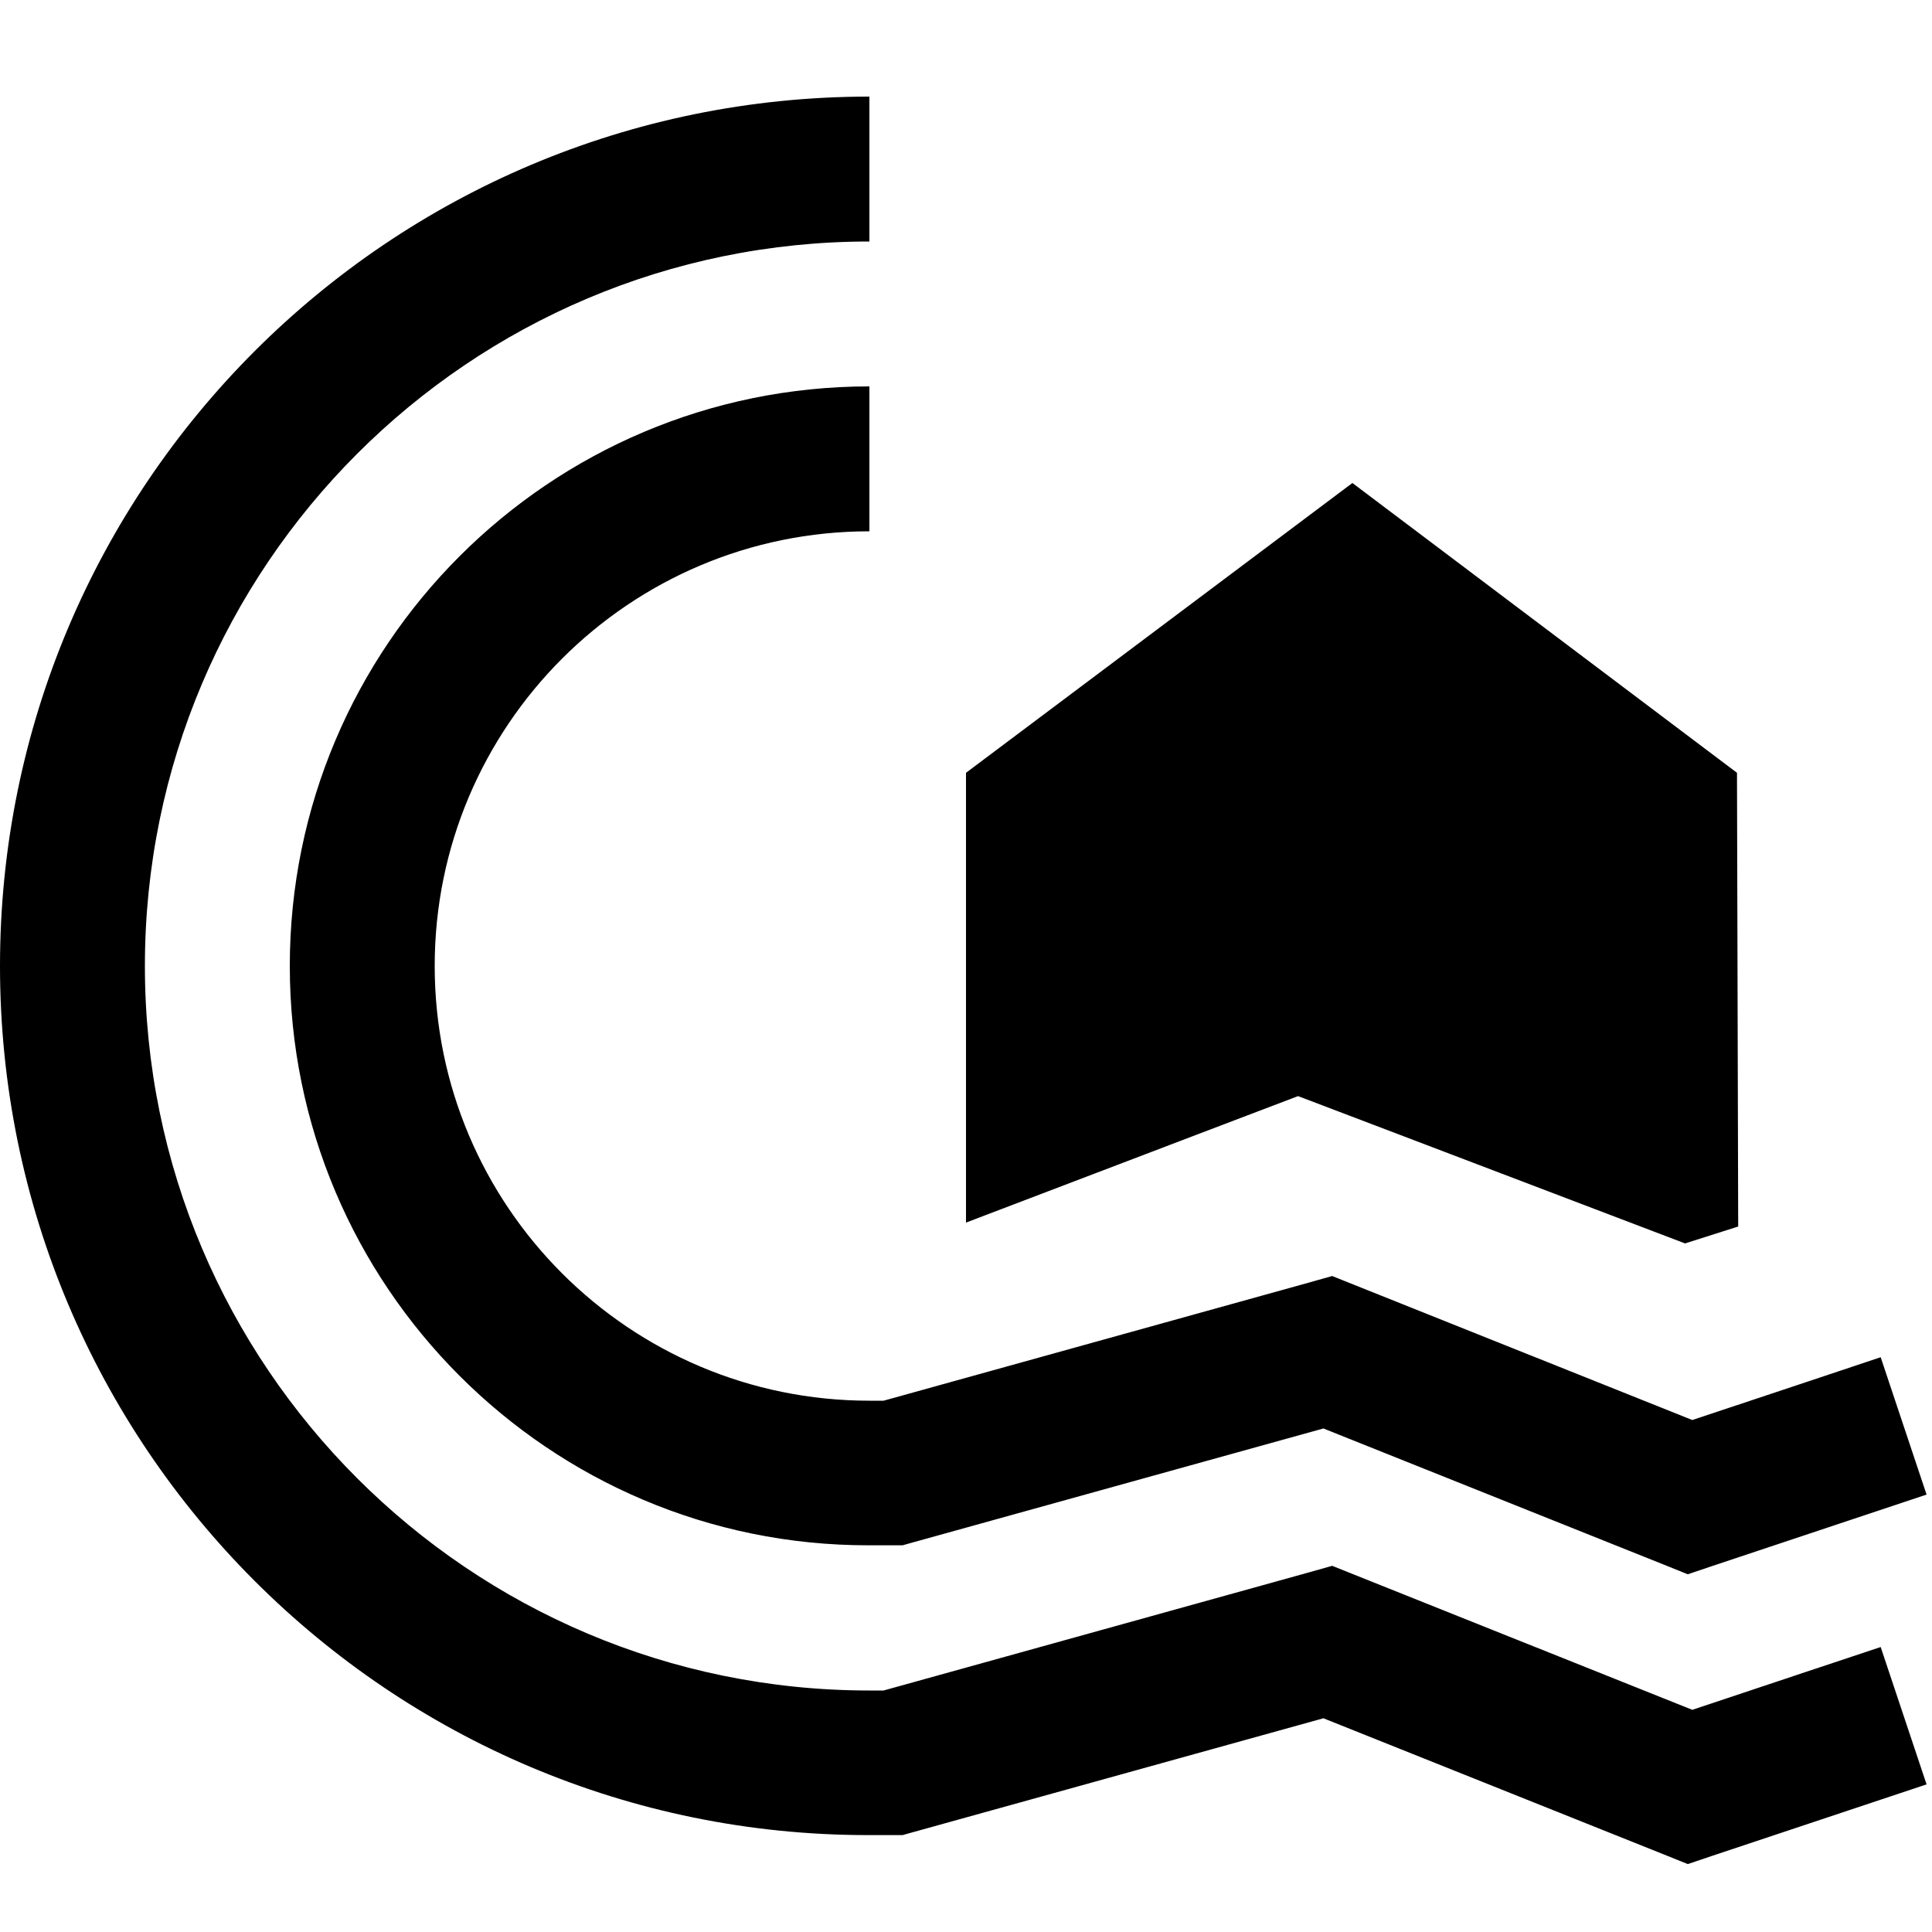
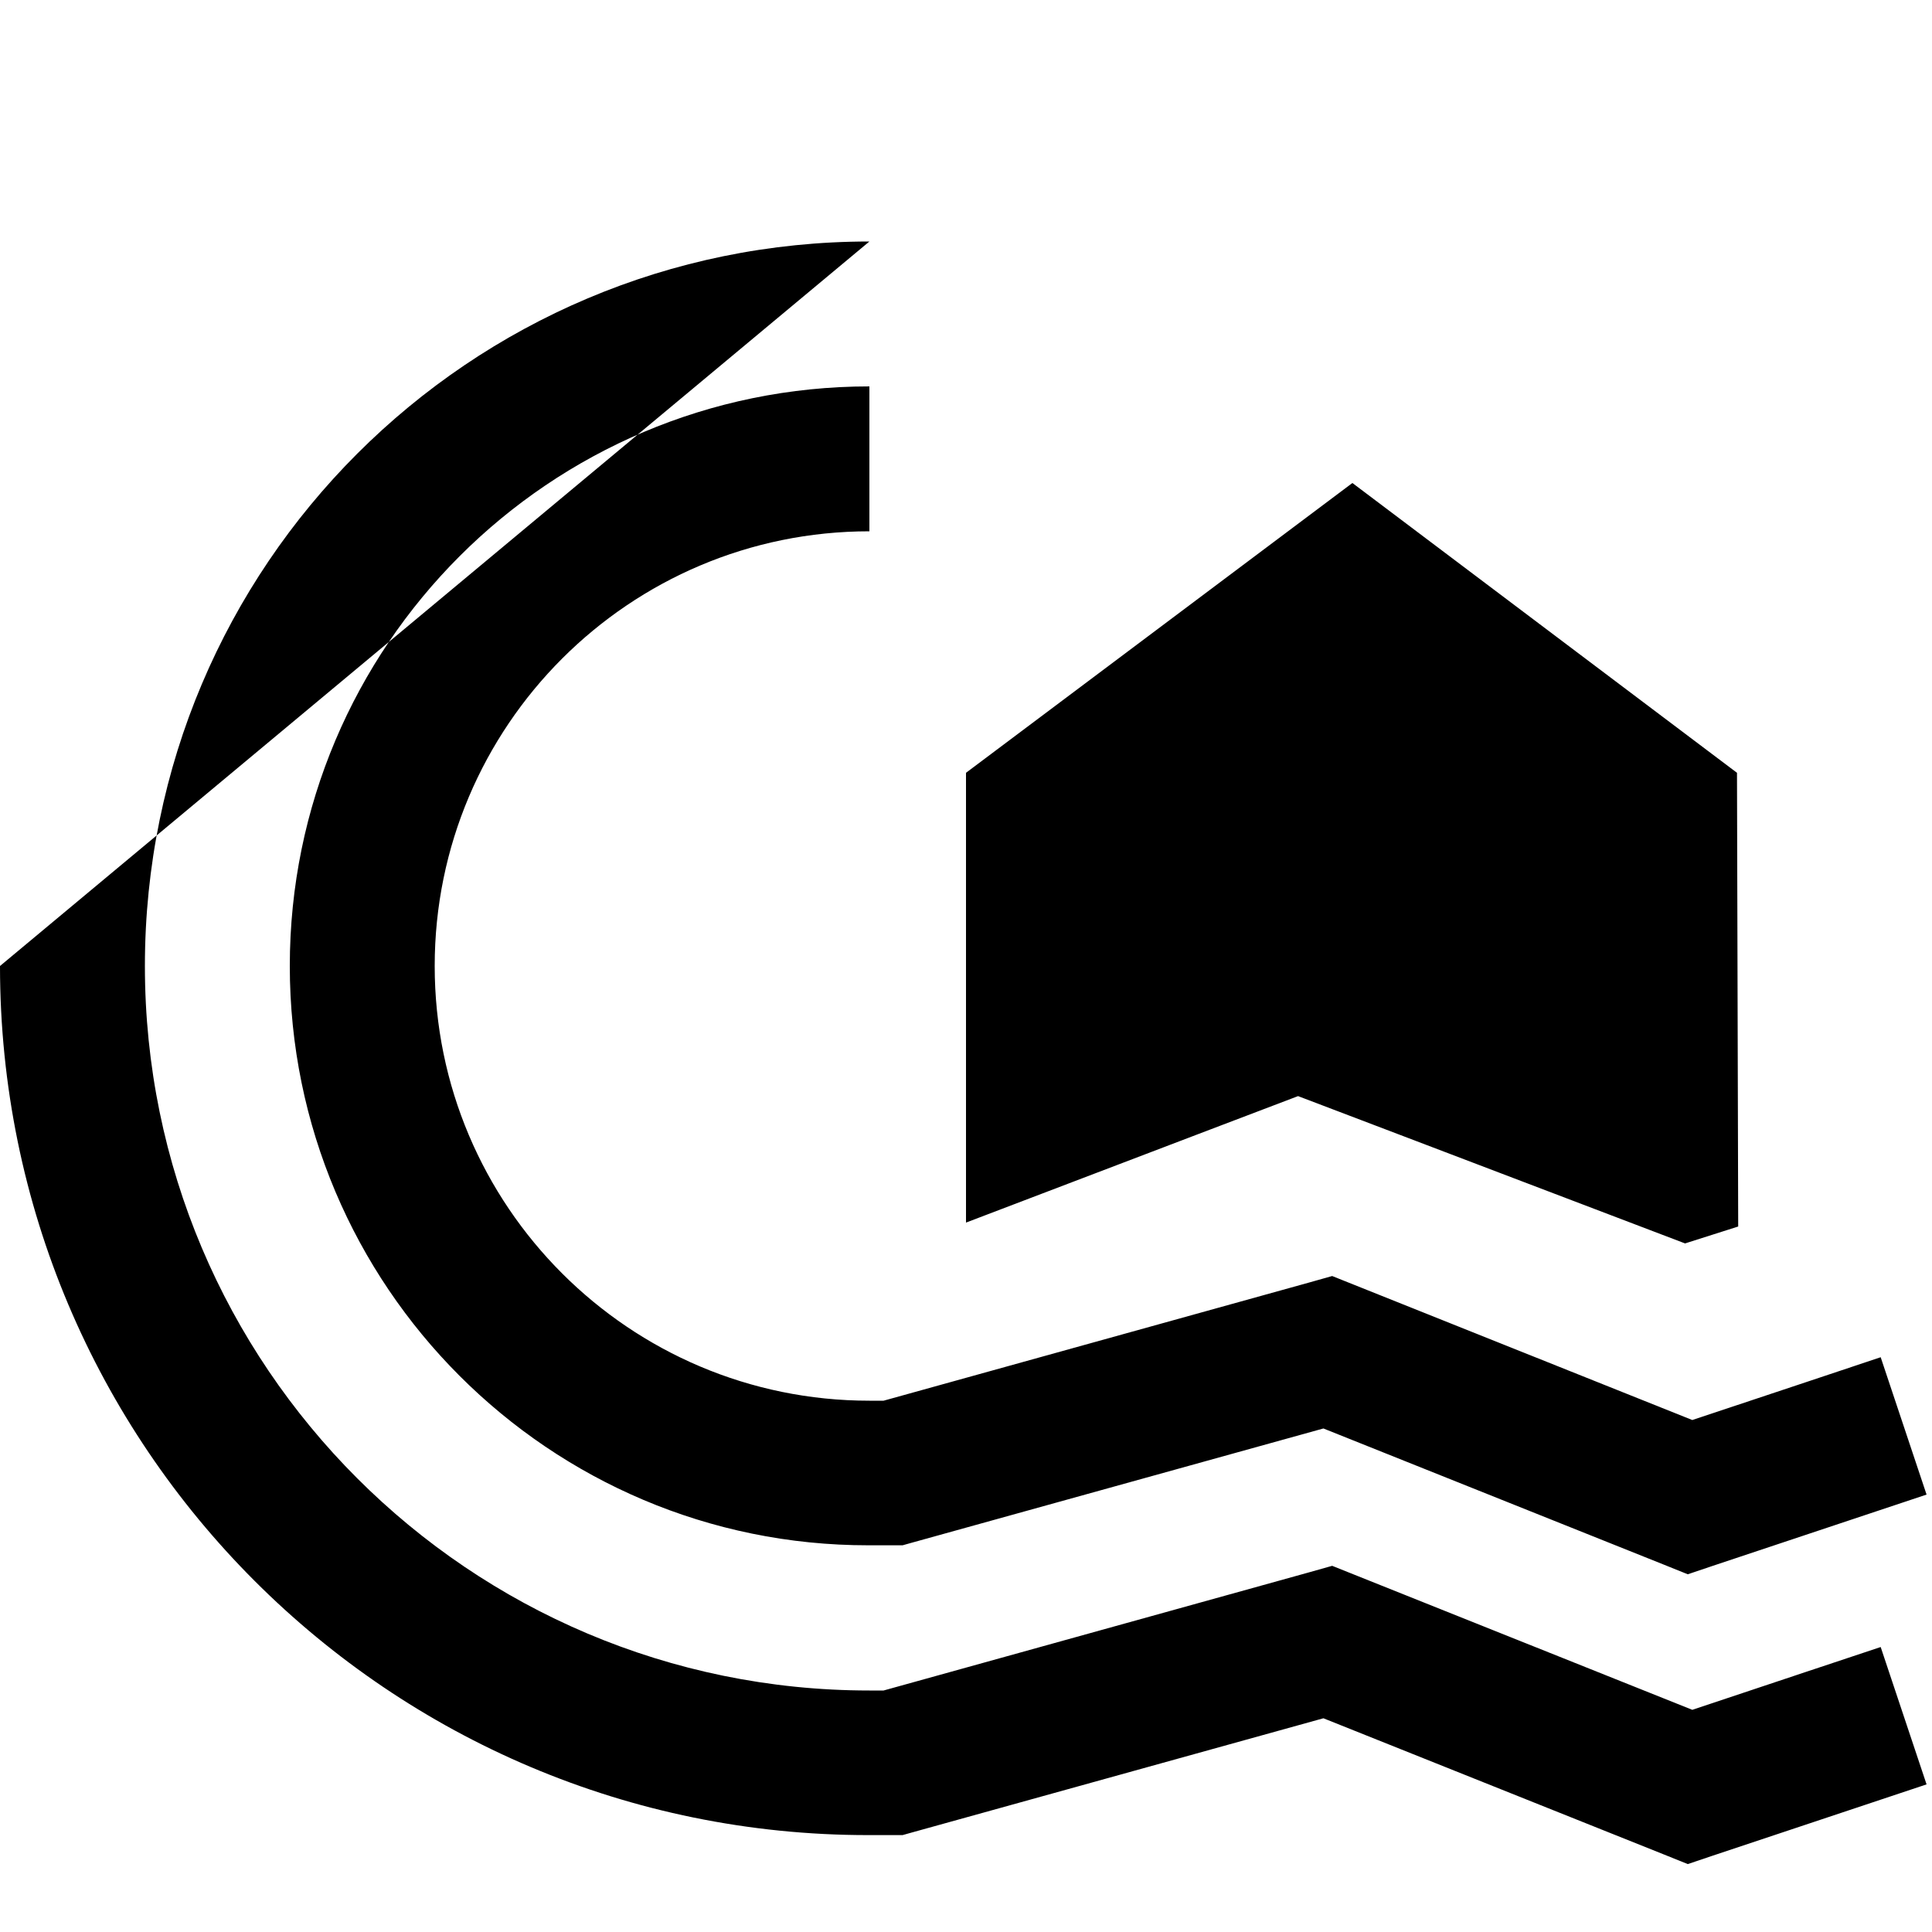
<svg xmlns="http://www.w3.org/2000/svg" viewBox="0 0 640 640">
-   <path fill="currentColor" d="M0 320C0 160.9 128.9 32 288 32L288 80C155.5 80 48 187.5 48 320C48 452.5 155.5 560 288 560L292.7 560L433.5 520.9L441.3 518.7L448.8 521.7L560.6 566.4C589.9 556.6 610.7 549.7 623 545.6L638.2 591.1C627.2 594.8 603.6 602.6 567.4 614.7L559.1 617.5L550.9 614.2L438.4 569.2L302.2 607L299 607.9L287.7 607.9C128.9 608 0 479.1 0 320zM288 128L288 176C208.5 176 144 240.5 144 320C144 399.5 208.5 464 288 464L292.7 464L433.5 424.9L441.3 422.7L448.8 425.7L560.6 470.4C589.8 460.7 610.7 453.7 623 449.6L638.2 495.1C627.2 498.8 603.6 506.6 567.4 518.7L559.1 521.5L550.9 518.2L438.4 473.2L302.2 511L299 511.9L287.7 511.9C182 512 96 426 96 320C96 214 182 128 288 128zM448 160L575.4 256L575.8 406.3L558.2 411.9C477 381 434.3 364.7 430 363.1C422.7 365.9 386 379.8 320 405L320 256L448 160z" />
+   <path fill="currentColor" d="M0 320L288 80C155.5 80 48 187.5 48 320C48 452.5 155.5 560 288 560L292.7 560L433.5 520.9L441.3 518.7L448.8 521.7L560.6 566.4C589.9 556.6 610.7 549.7 623 545.6L638.2 591.1C627.2 594.8 603.6 602.6 567.4 614.7L559.1 617.5L550.9 614.2L438.4 569.2L302.2 607L299 607.9L287.7 607.9C128.9 608 0 479.1 0 320zM288 128L288 176C208.5 176 144 240.5 144 320C144 399.5 208.5 464 288 464L292.7 464L433.5 424.9L441.3 422.7L448.8 425.7L560.6 470.4C589.8 460.7 610.7 453.7 623 449.6L638.2 495.1C627.2 498.8 603.6 506.6 567.4 518.7L559.1 521.5L550.9 518.2L438.4 473.2L302.2 511L299 511.9L287.7 511.9C182 512 96 426 96 320C96 214 182 128 288 128zM448 160L575.4 256L575.8 406.3L558.2 411.9C477 381 434.3 364.7 430 363.1C422.7 365.9 386 379.8 320 405L320 256L448 160z" />
</svg>